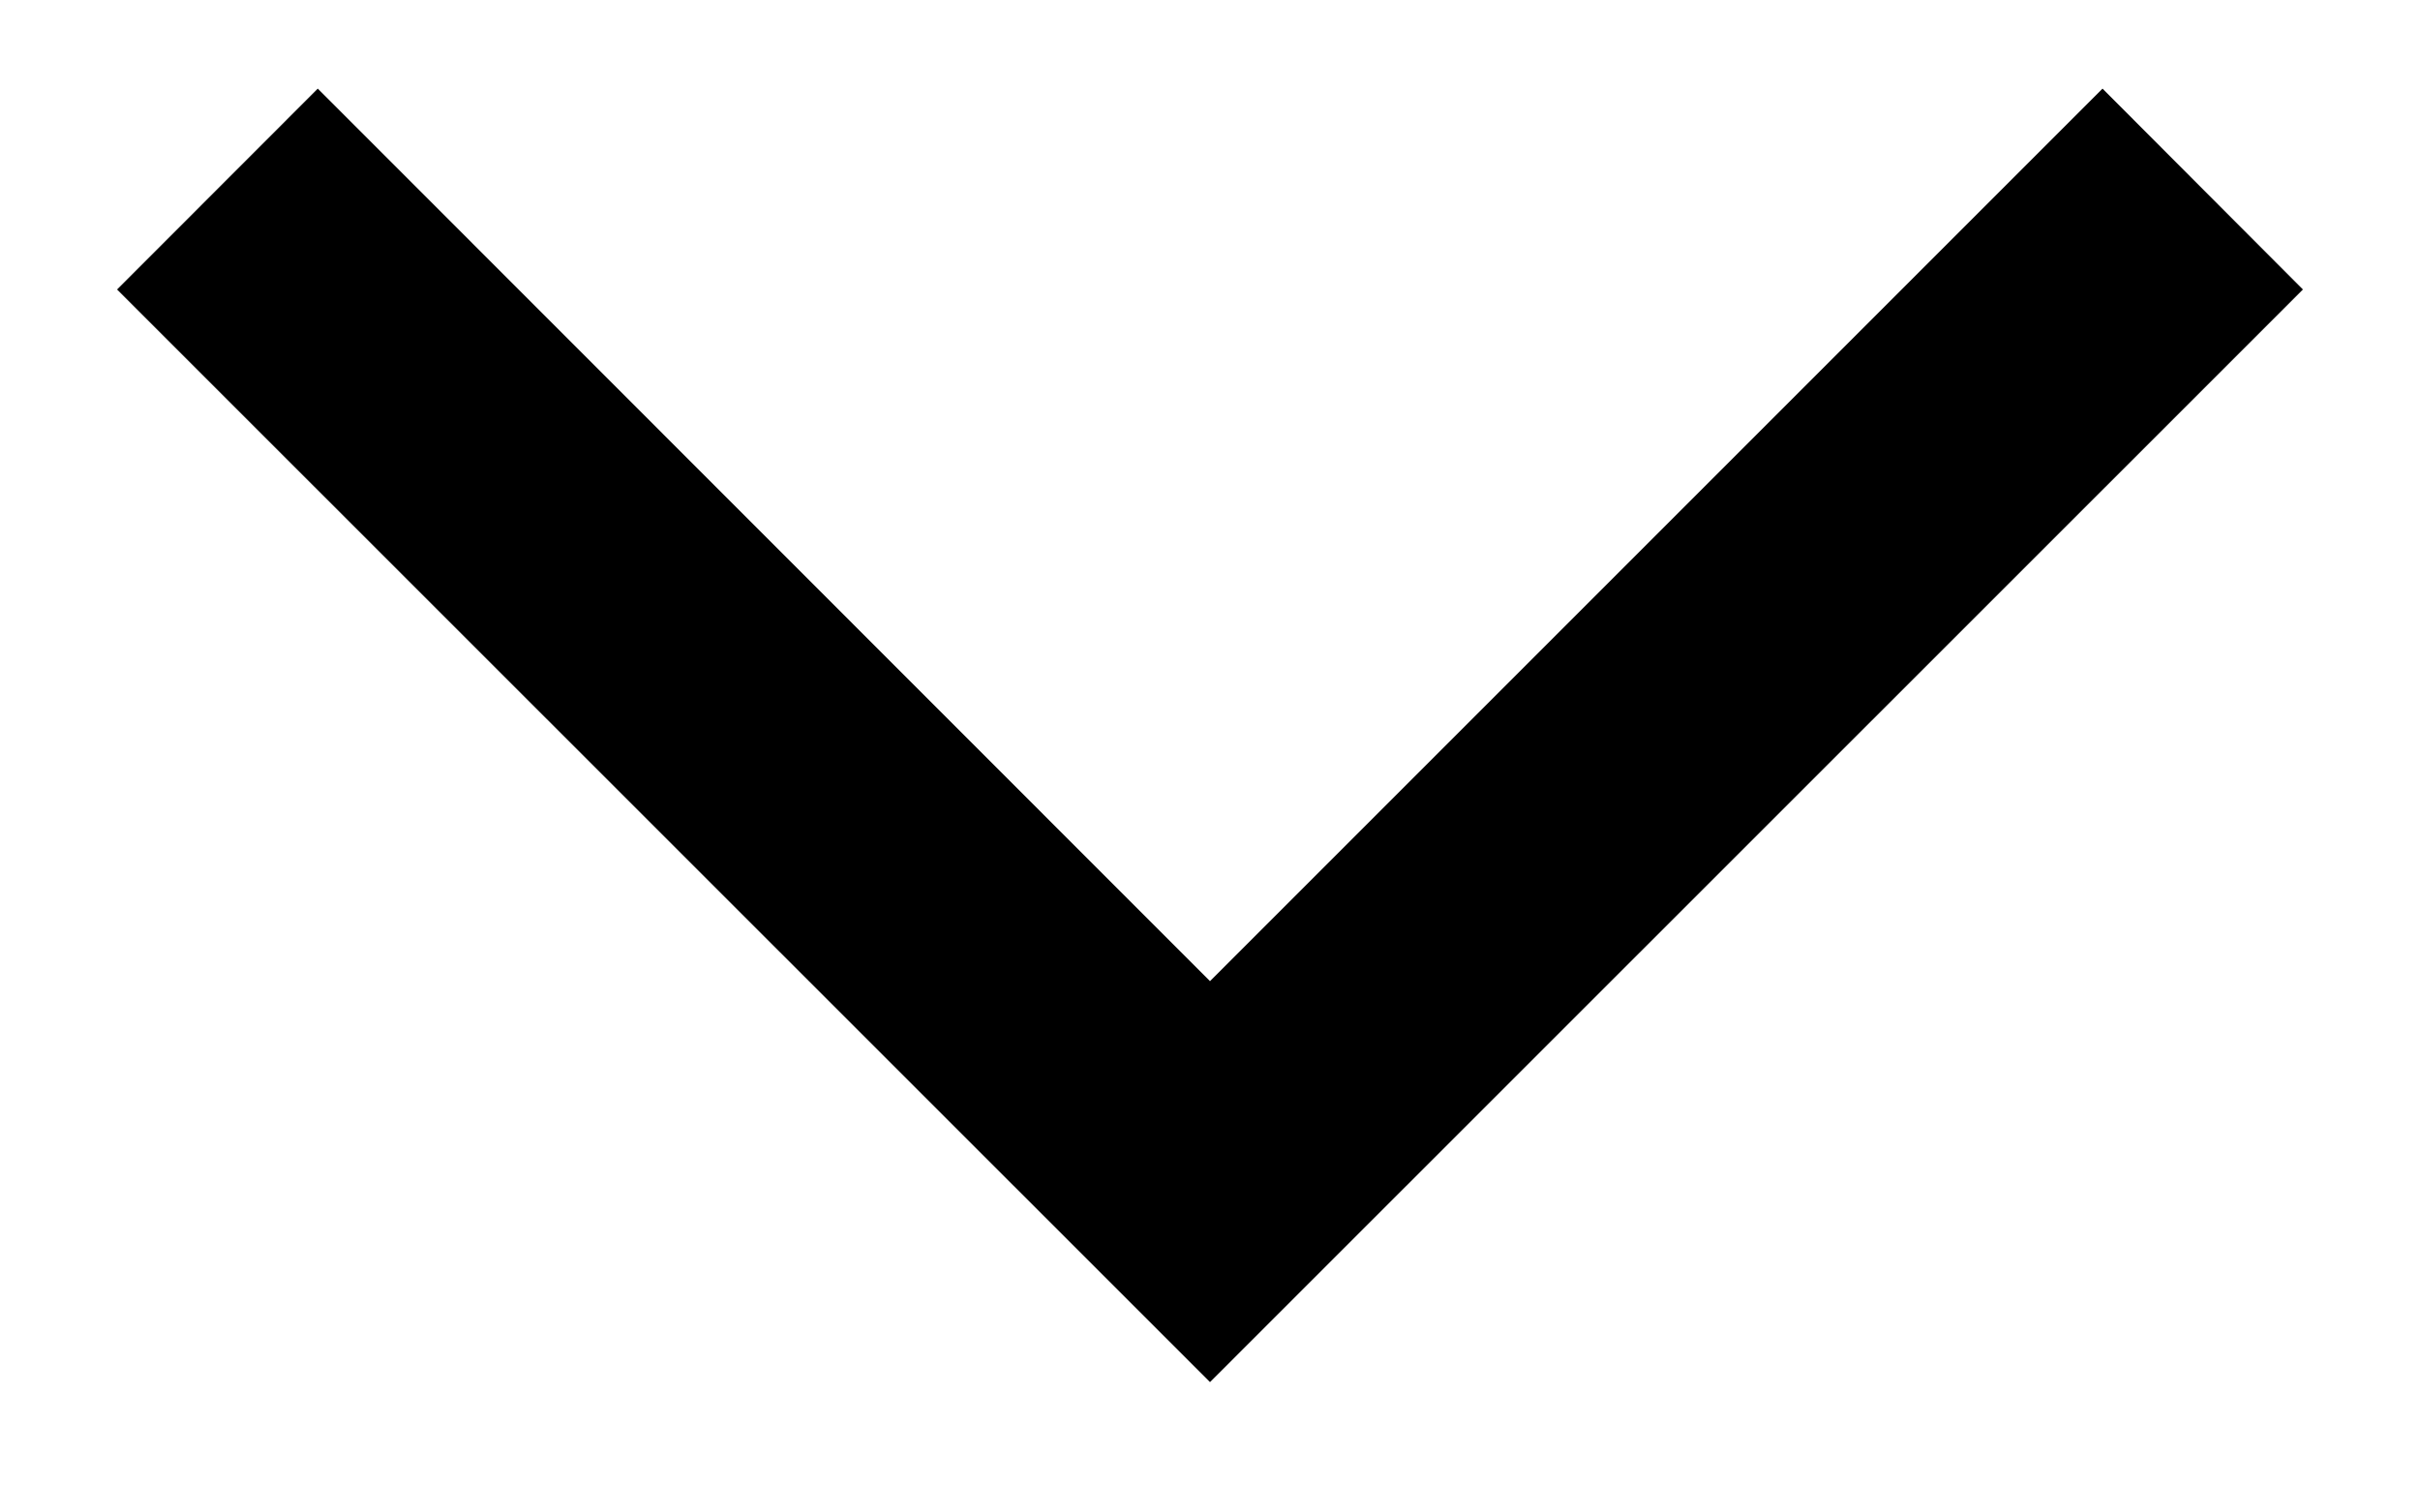
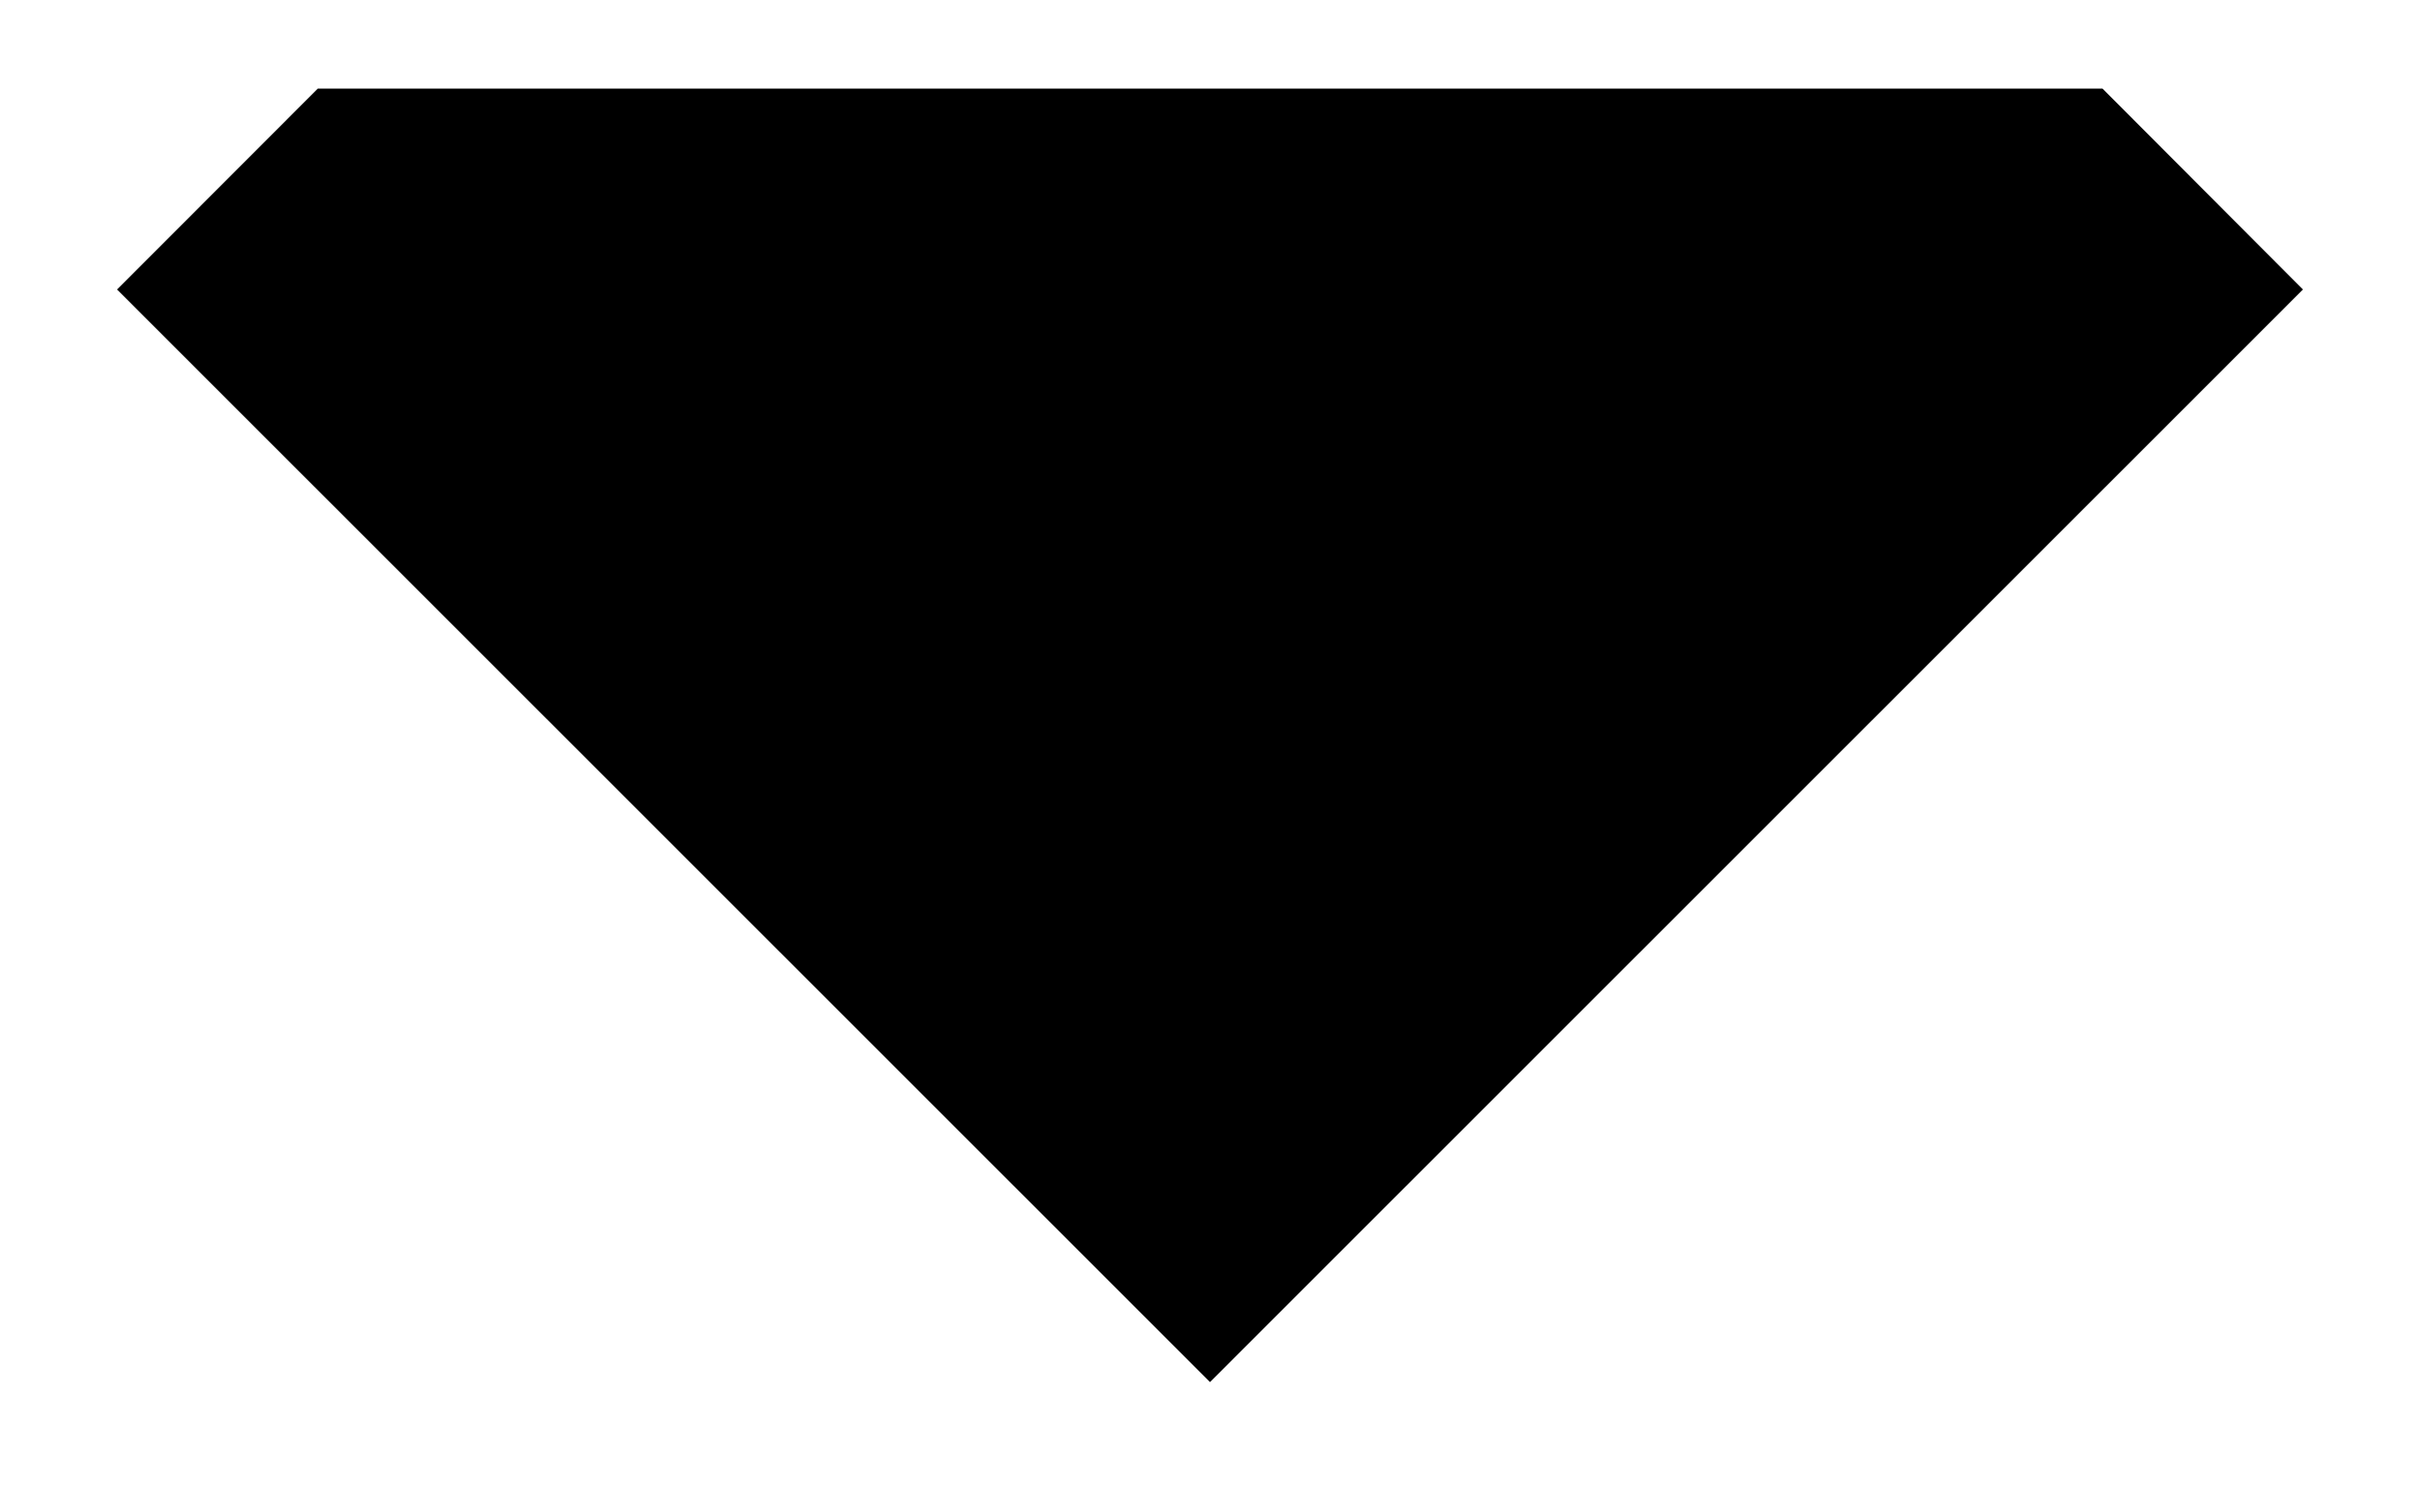
<svg xmlns="http://www.w3.org/2000/svg" width="16" height="10" viewBox="0 0 16 10" fill="none">
-   <path fill-rule="evenodd" clip-rule="evenodd" d="M8 9.138L15.226 1.914L13.901 0.586L8 6.487L2.101 0.586L0.774 1.914L8 9.138Z" fill="black" />
+   <path fill-rule="evenodd" clip-rule="evenodd" d="M8 9.138L15.226 1.914L13.901 0.586L2.101 0.586L0.774 1.914L8 9.138Z" fill="black" />
</svg>